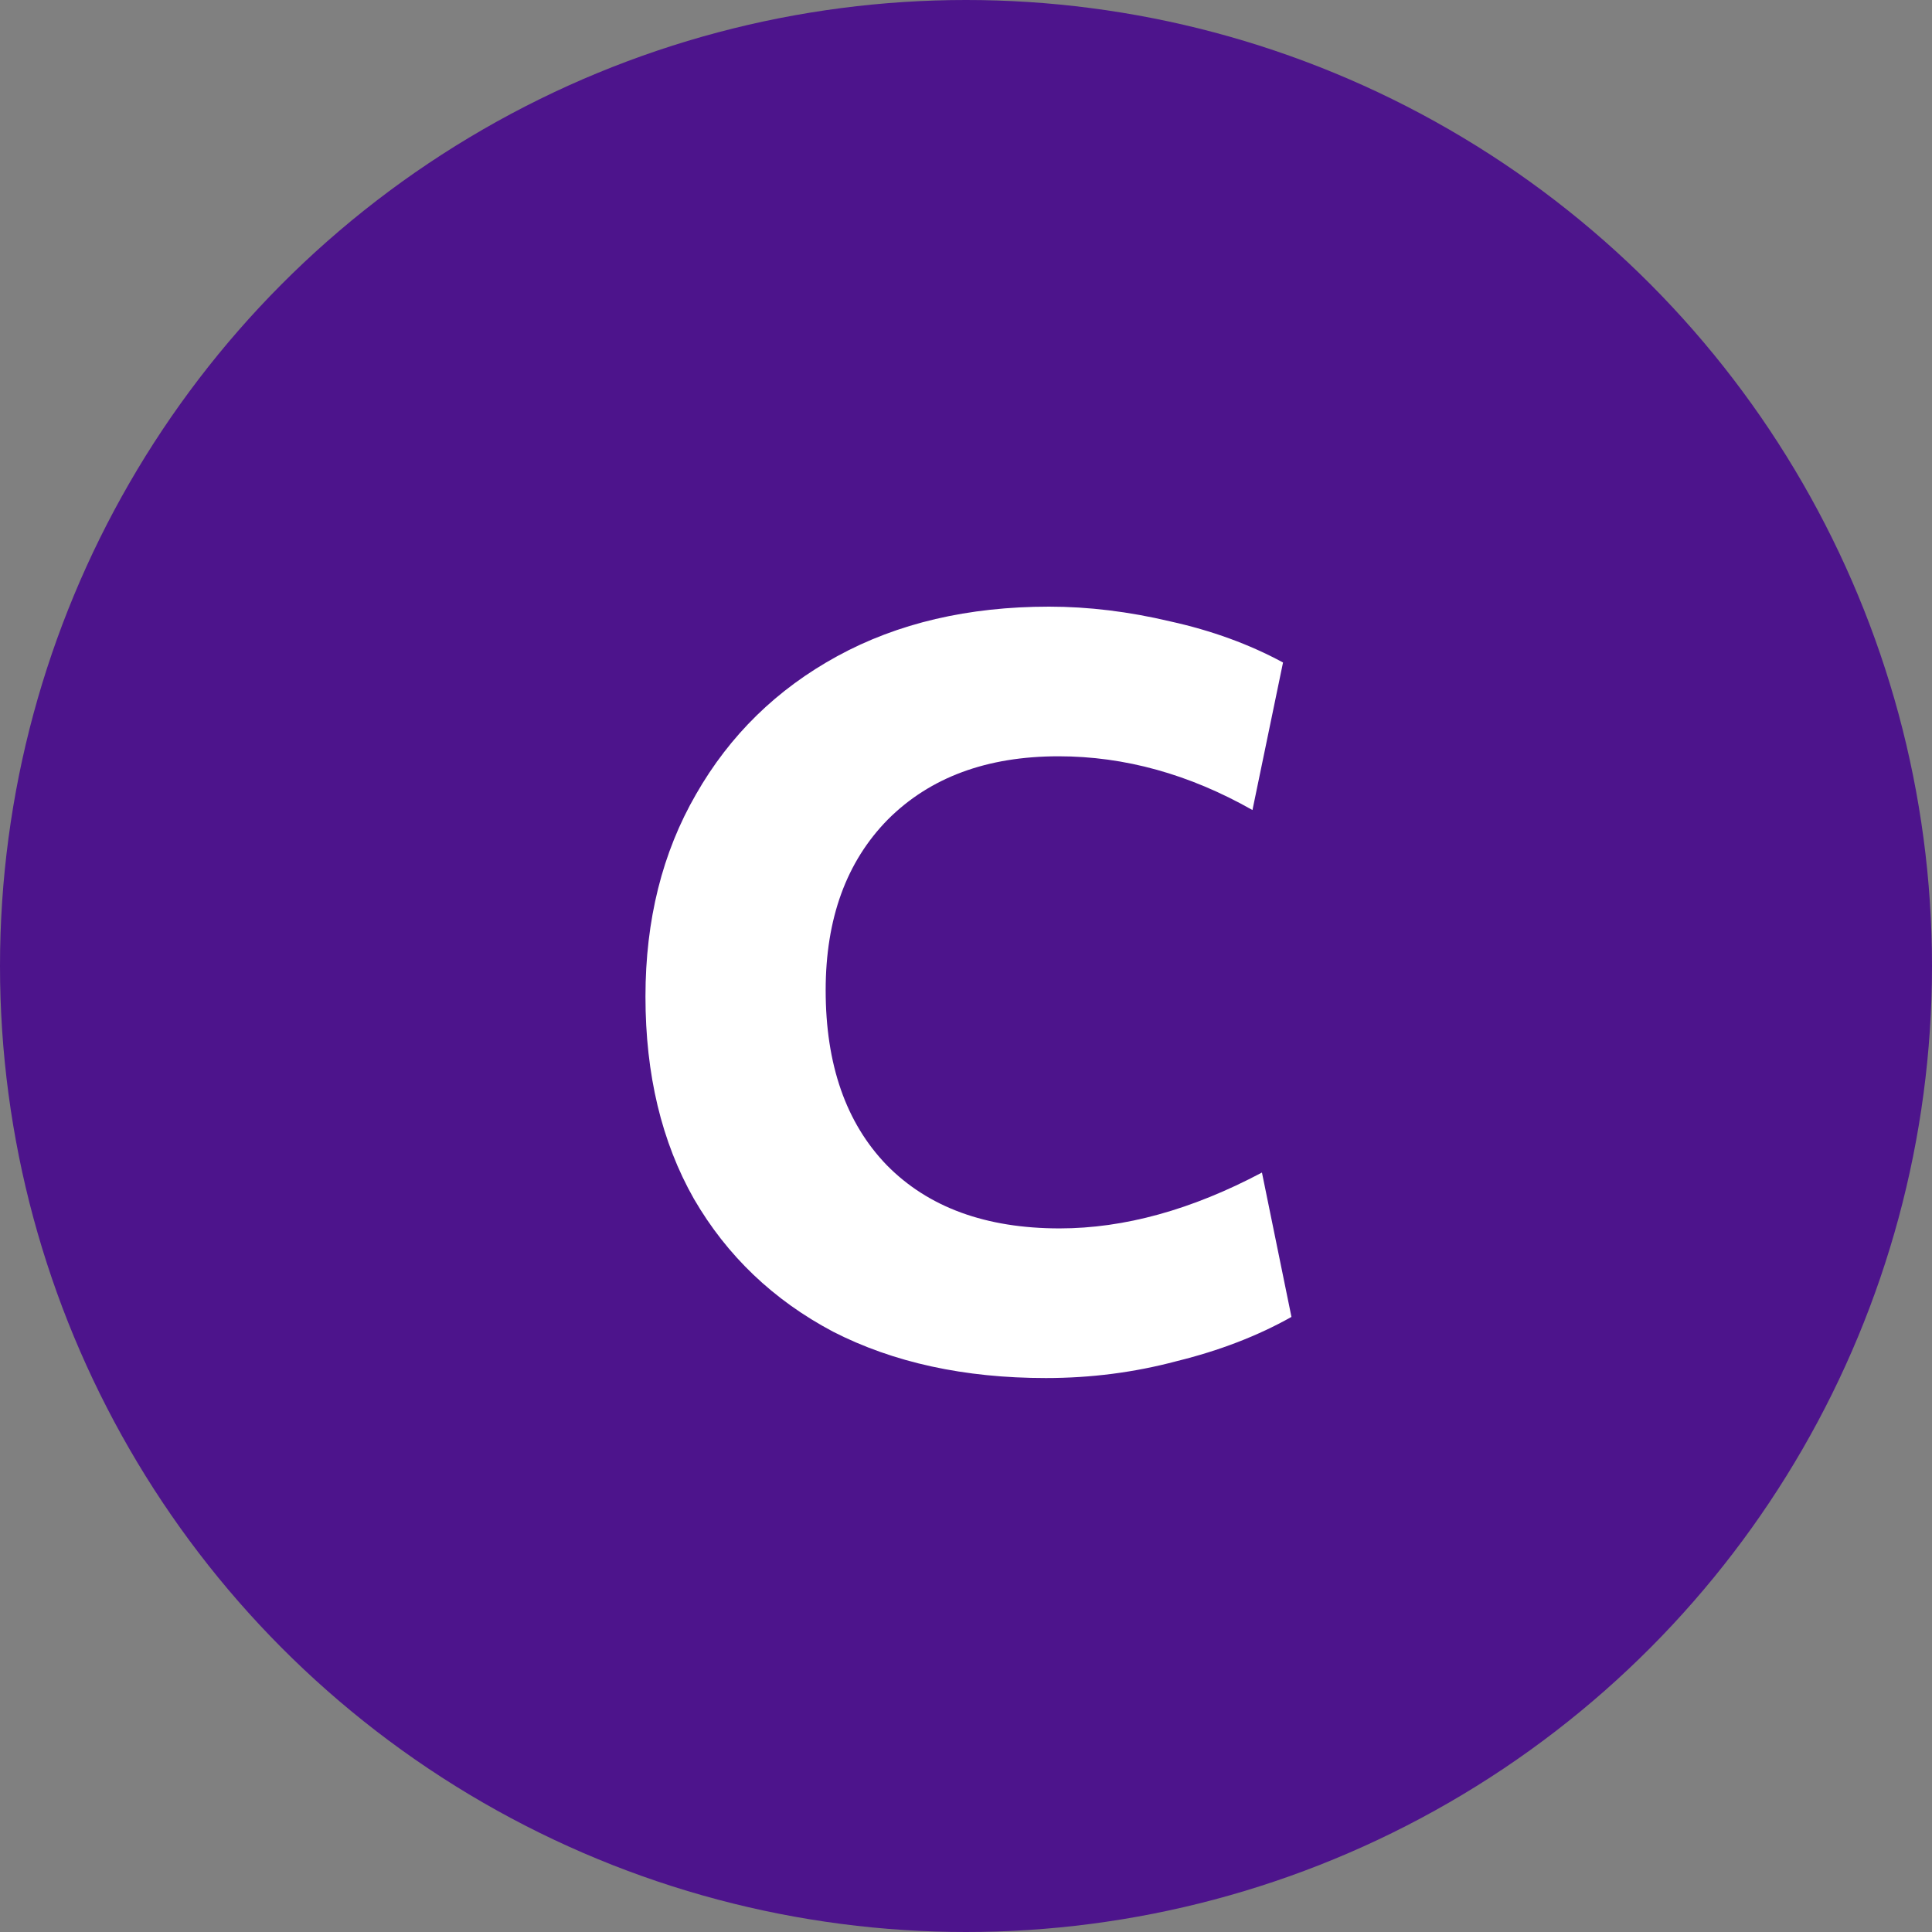
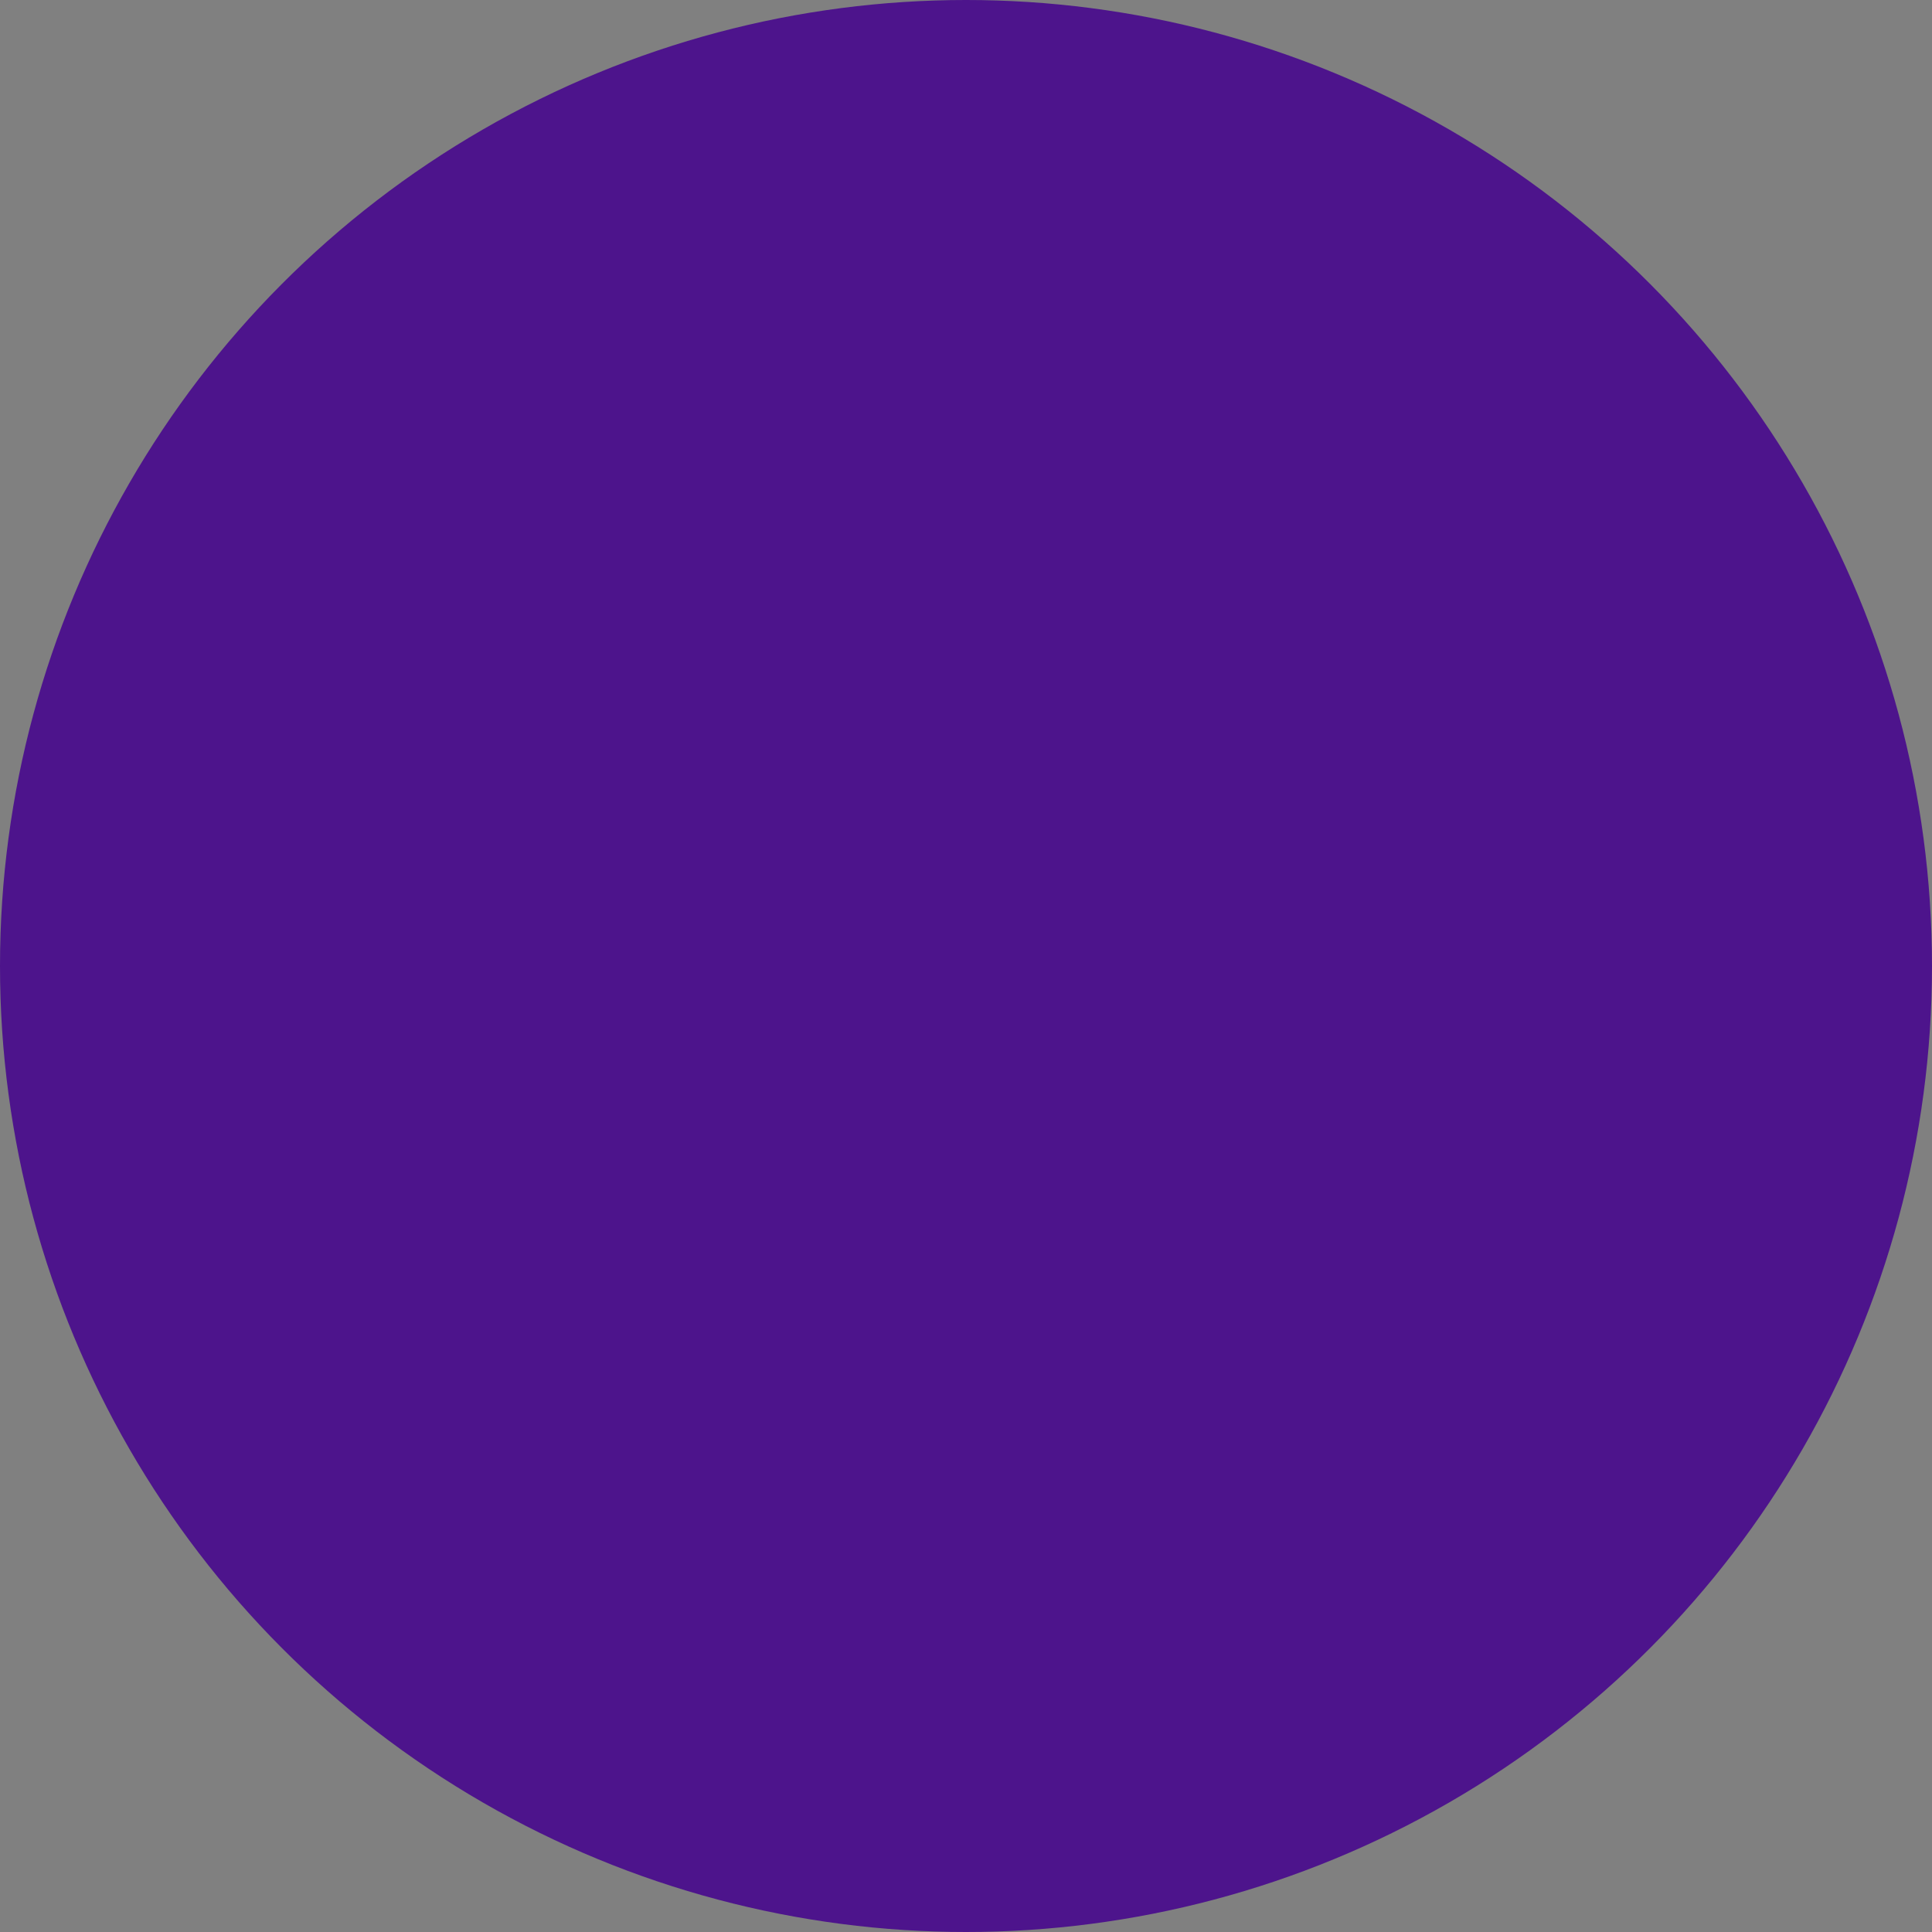
<svg xmlns="http://www.w3.org/2000/svg" width="44" height="44" viewBox="0 0 44 44" fill="none">
  <rect x="0" y="0" width="44" height="44" fill="#808080" stroke="none" />
  <circle cx="22" cy="22" r="22" fill="#4D148C" />
-   <path d="M18.804 22.552C18.804 24.248 19.268 25.576 20.196 26.536C21.14 27.496 22.452 27.976 24.132 27.976C25.604 27.976 27.14 27.552 28.74 26.704L29.412 29.992C28.644 30.424 27.772 30.76 26.796 31C25.836 31.256 24.844 31.384 23.82 31.384C21.964 31.384 20.348 31.032 18.972 30.328C17.612 29.608 16.556 28.6 15.804 27.304C15.068 26.008 14.7 24.472 14.7 22.696C14.7 20.952 15.084 19.416 15.852 18.088C16.62 16.744 17.692 15.696 19.068 14.944C20.444 14.192 22.052 13.816 23.892 13.816C24.788 13.816 25.708 13.928 26.652 14.152C27.596 14.36 28.452 14.672 29.22 15.088L28.524 18.448C27.084 17.632 25.612 17.224 24.108 17.224C22.476 17.224 21.18 17.704 20.22 18.664C19.276 19.624 18.804 20.92 18.804 22.552Z" fill="white" />
</svg>